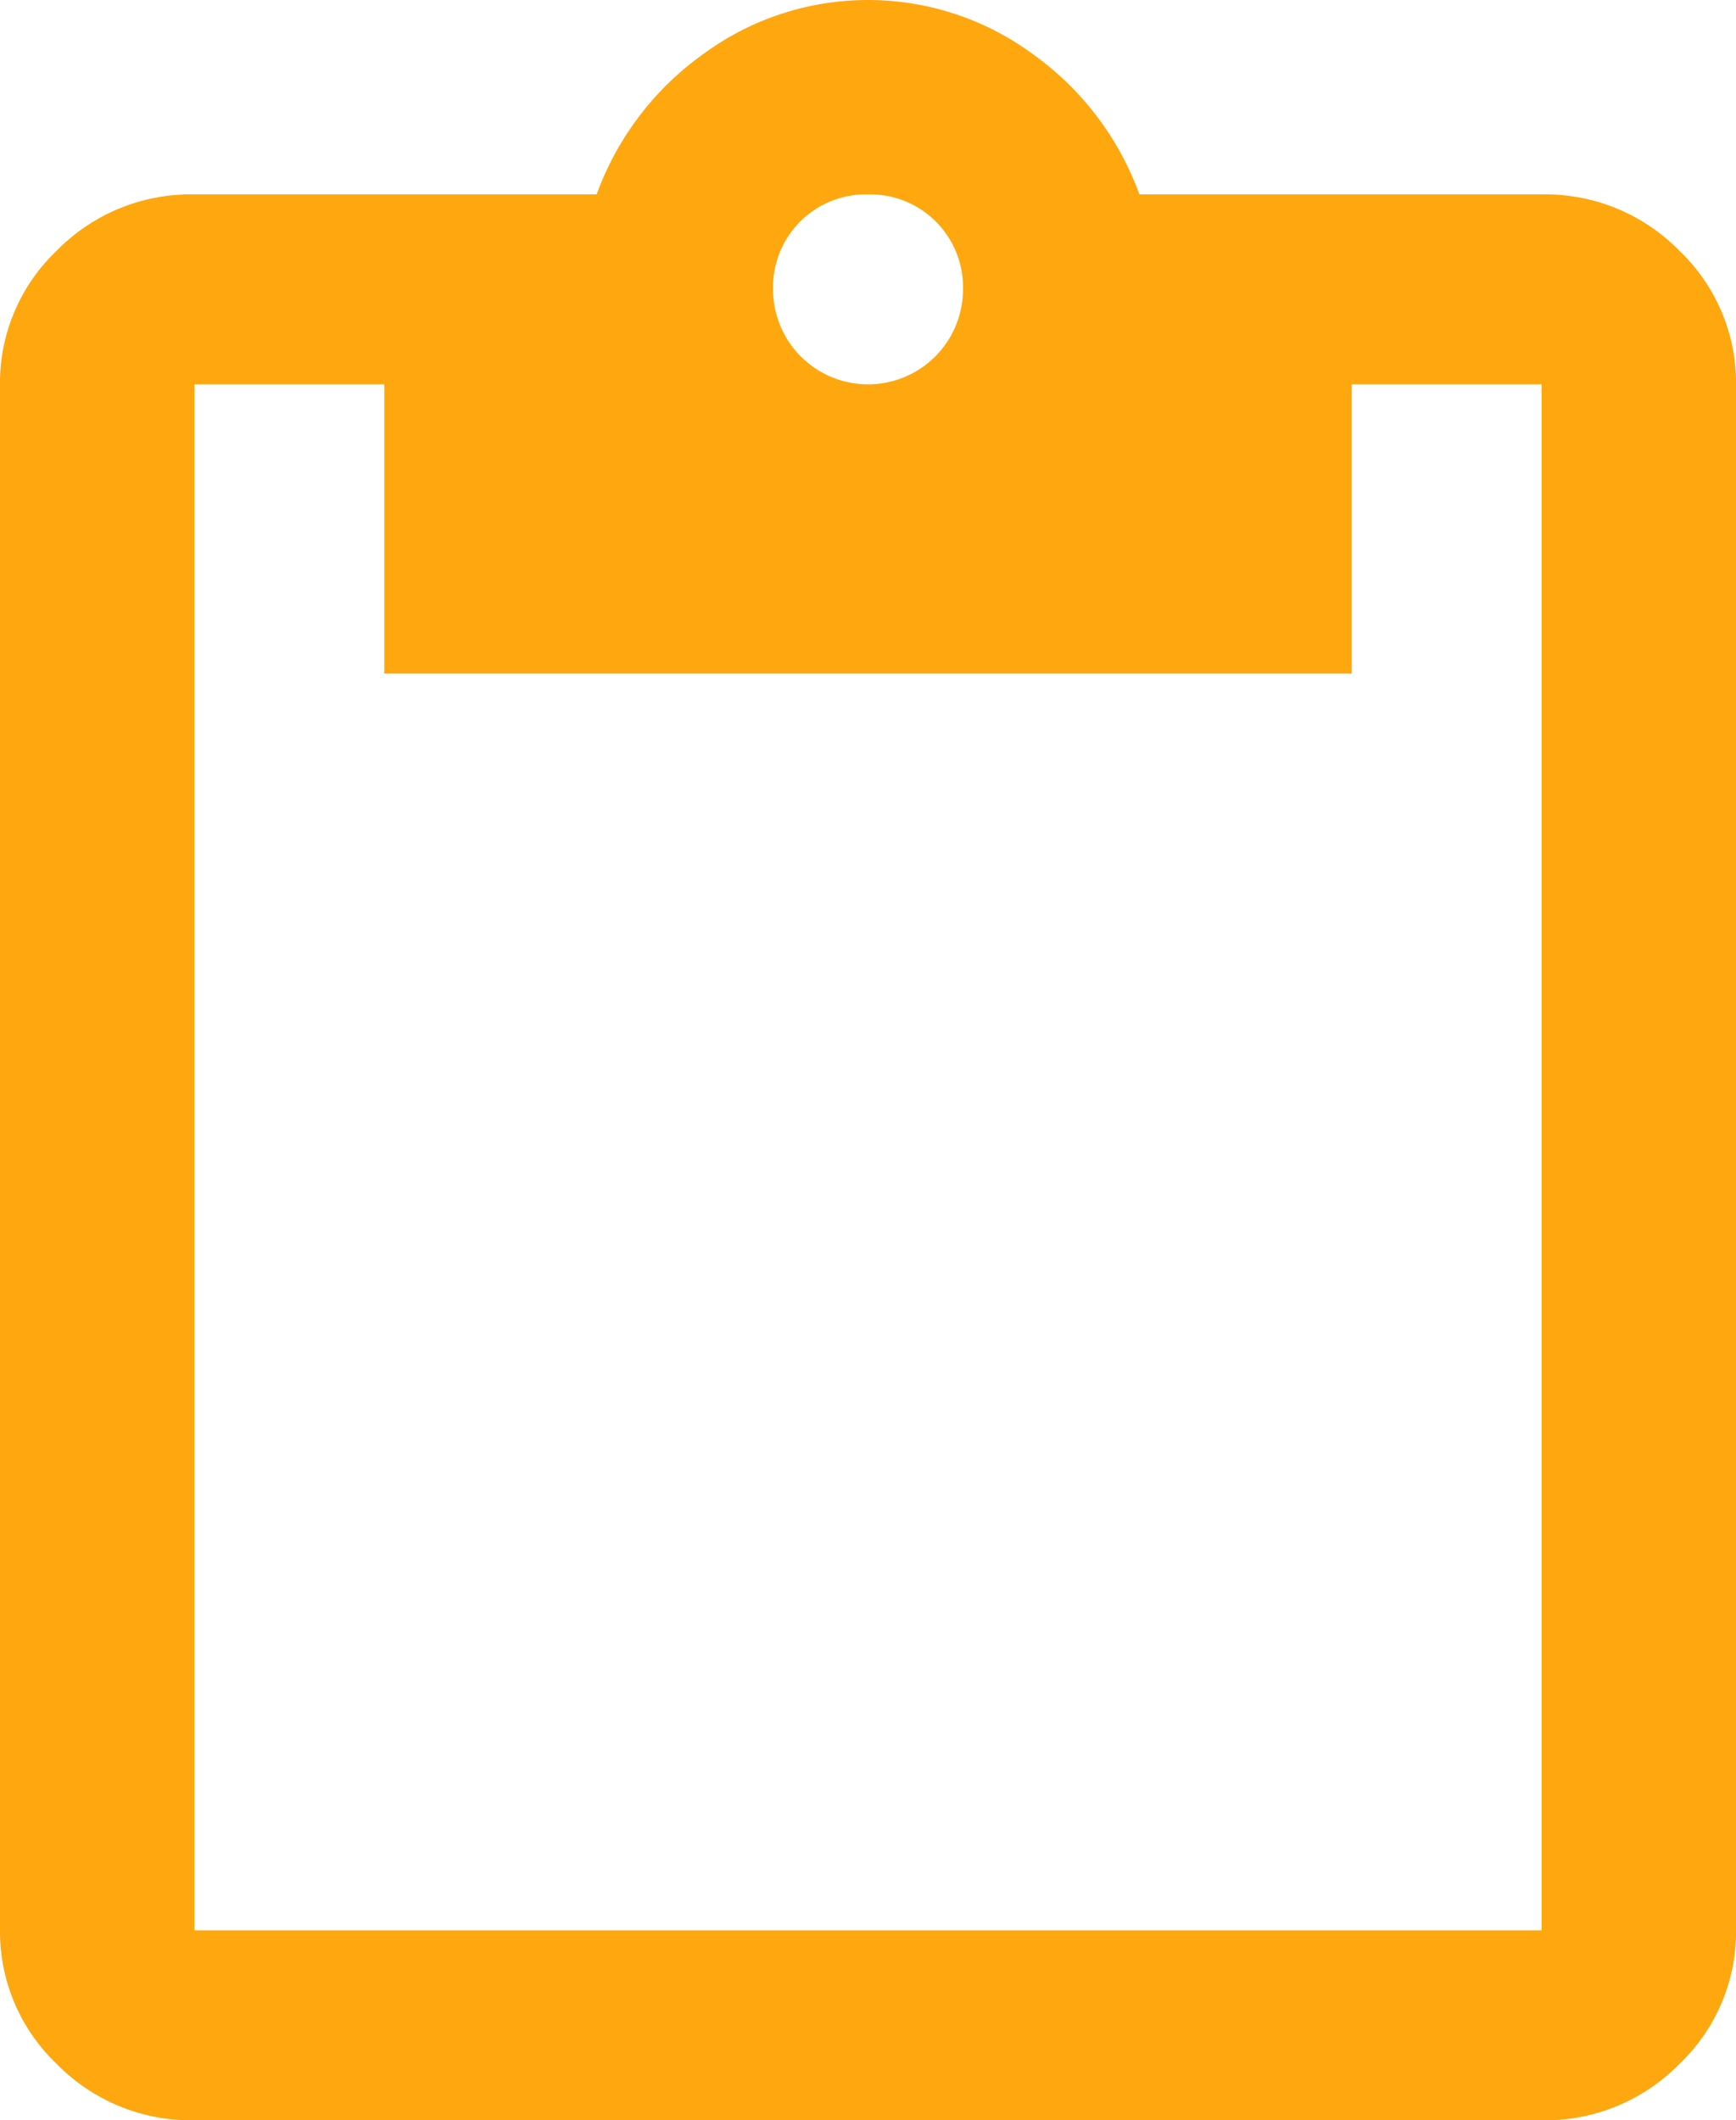
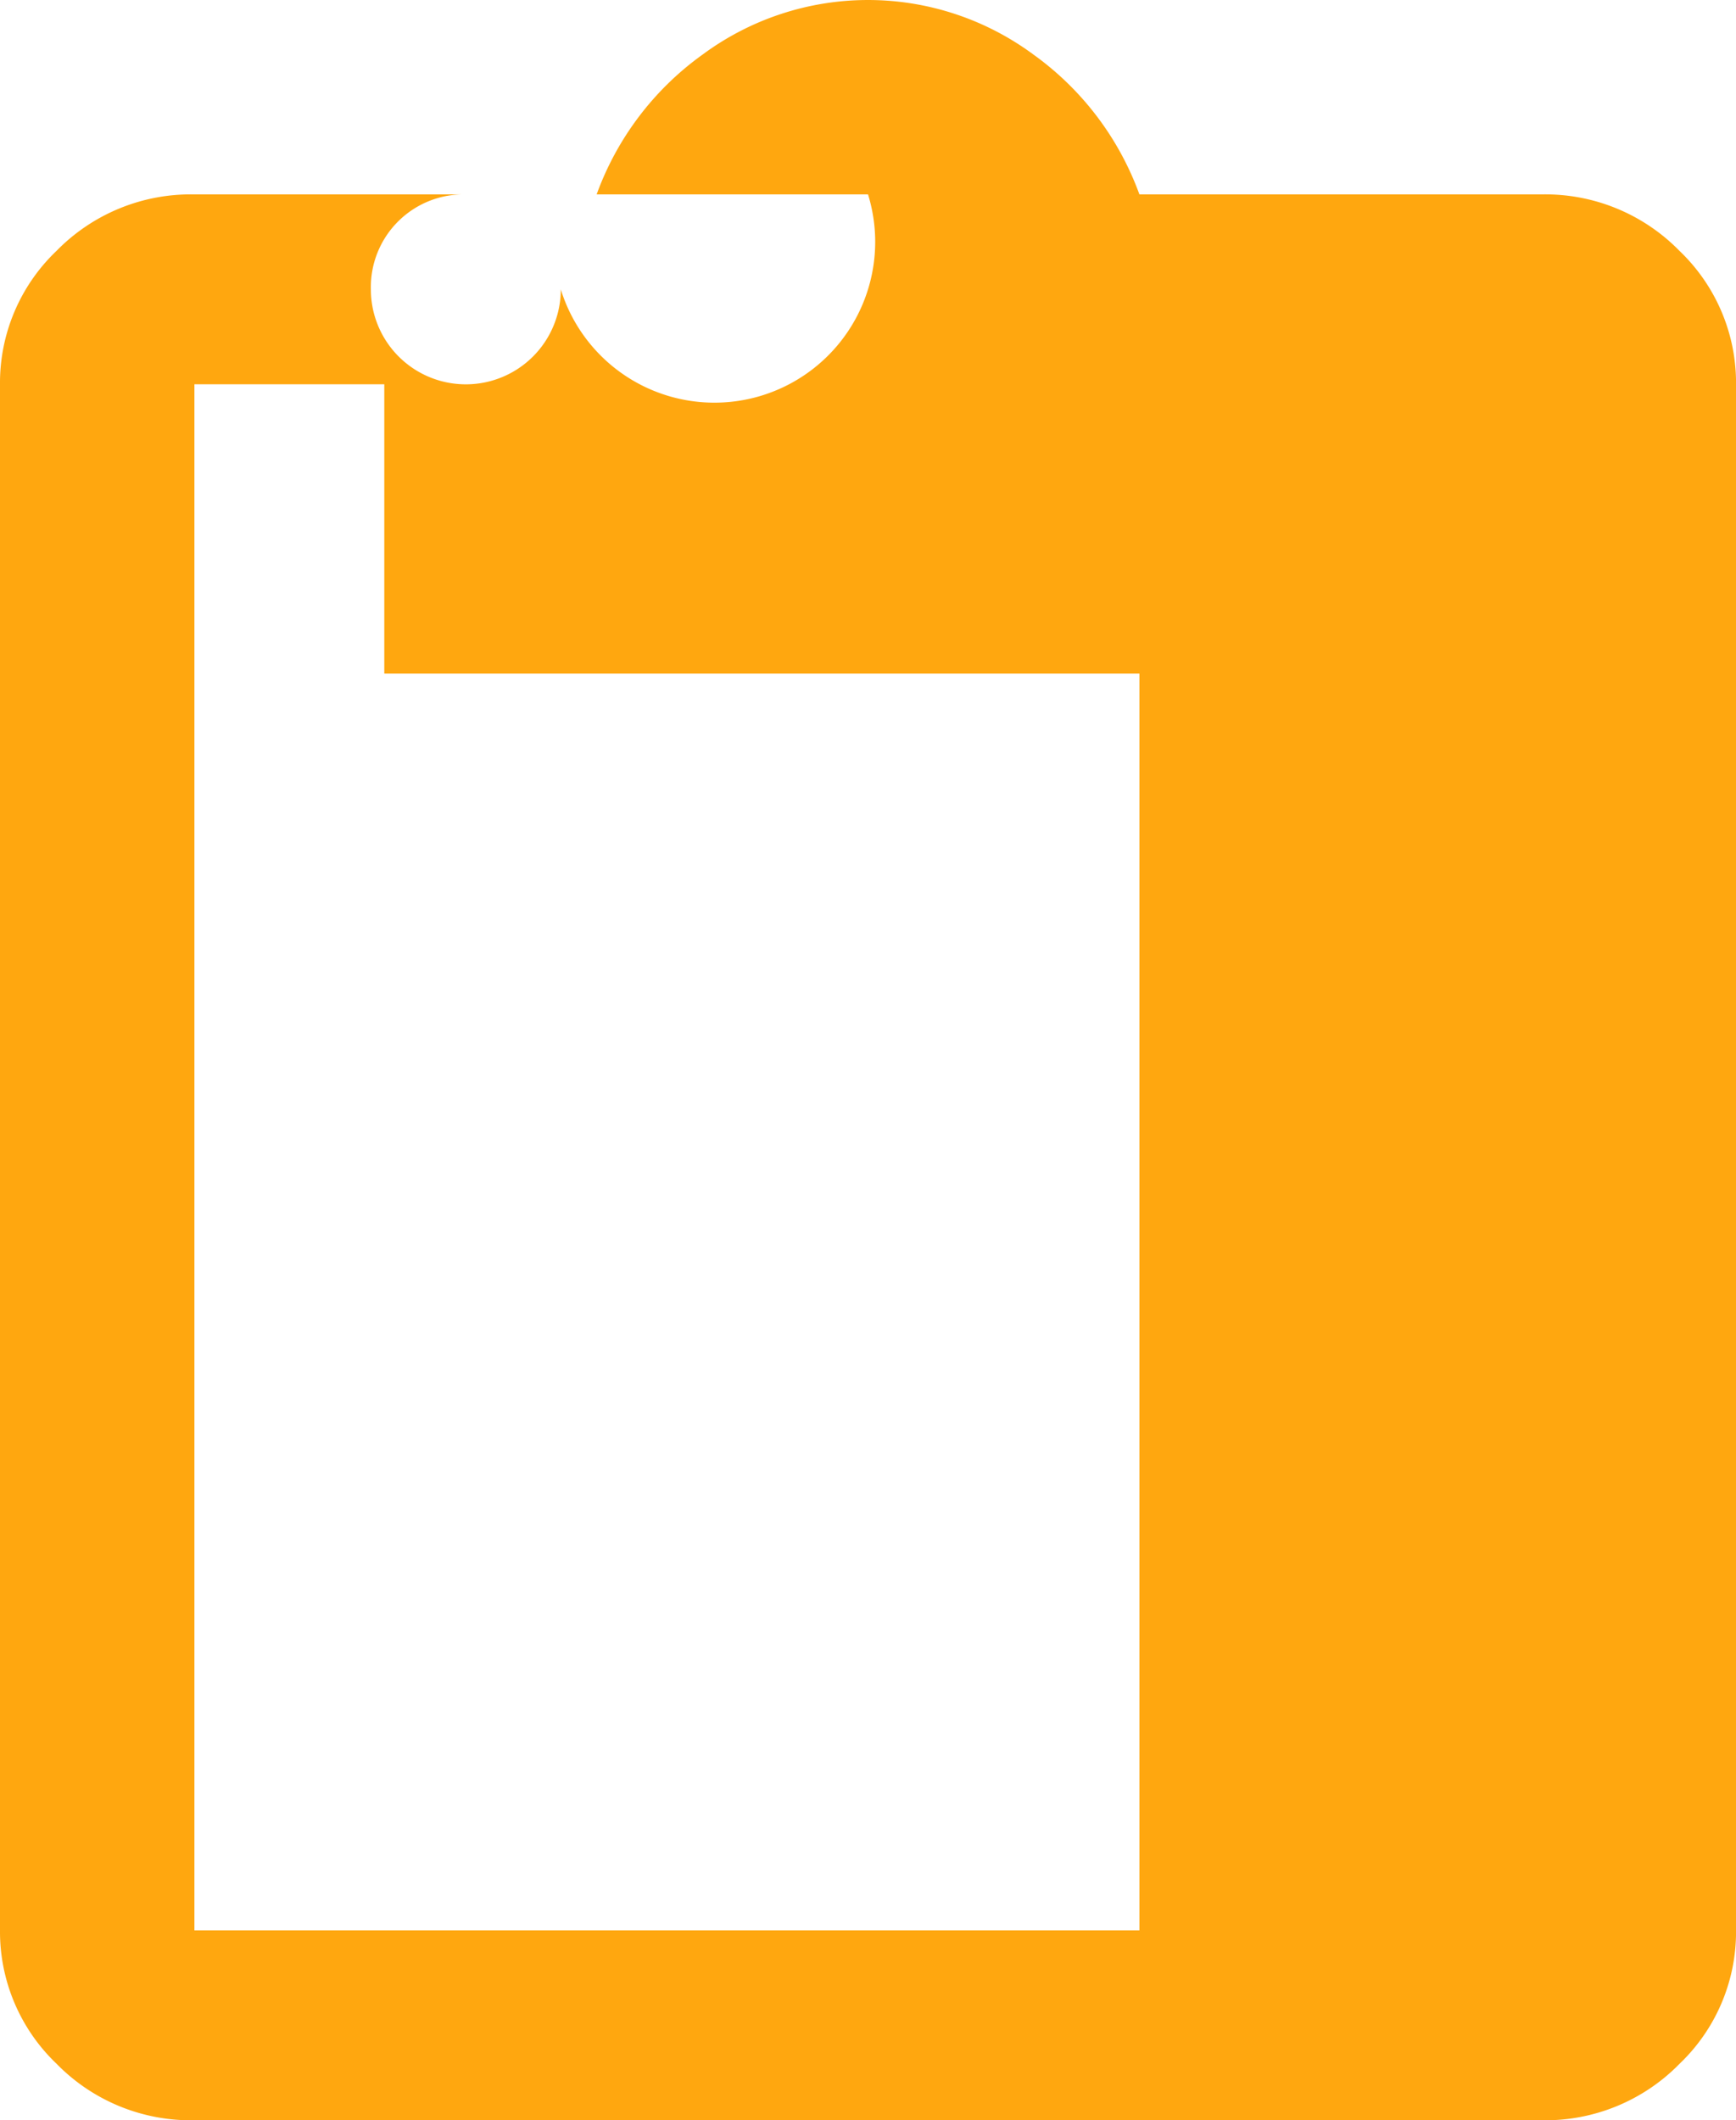
<svg xmlns="http://www.w3.org/2000/svg" width="41.899" height="51.174" viewBox="0 0 41.899 51.174">
  <defs>
    <style>.a{fill:#ffa70f;}</style>
  </defs>
-   <path class="a" d="M37.207,4.692a4.527,4.527,0,0,1,3.328,1.363A4.407,4.407,0,0,1,41.9,9.275V46.591a4.4,4.4,0,0,1-1.363,3.219,4.529,4.529,0,0,1-3.329,1.363H4.692A4.527,4.527,0,0,1,1.365,49.81,4.407,4.407,0,0,1,0,46.591V9.275A4.4,4.4,0,0,1,1.363,6.056,4.529,4.529,0,0,1,4.692,4.692H14.4A7.158,7.158,0,0,1,16.967,1.31a6.711,6.711,0,0,1,7.966,0A7.166,7.166,0,0,1,27.5,4.692Zm-16.257,0a2.239,2.239,0,0,0-2.292,2.292,2.292,2.292,0,1,0,4.584,0A2.239,2.239,0,0,0,20.95,4.692Zm16.257,41.9V9.275H32.625v6.983H9.275V9.275H4.692V46.591H37.208Z" />
+   <path class="a" d="M37.207,4.692a4.527,4.527,0,0,1,3.328,1.363A4.407,4.407,0,0,1,41.9,9.275V46.591a4.4,4.4,0,0,1-1.363,3.219,4.529,4.529,0,0,1-3.329,1.363H4.692A4.527,4.527,0,0,1,1.365,49.81,4.407,4.407,0,0,1,0,46.591V9.275A4.4,4.4,0,0,1,1.363,6.056,4.529,4.529,0,0,1,4.692,4.692H14.4A7.158,7.158,0,0,1,16.967,1.31a6.711,6.711,0,0,1,7.966,0A7.166,7.166,0,0,1,27.5,4.692m-16.257,0a2.239,2.239,0,0,0-2.292,2.292,2.292,2.292,0,1,0,4.584,0A2.239,2.239,0,0,0,20.95,4.692Zm16.257,41.9V9.275H32.625v6.983H9.275V9.275H4.692V46.591H37.208Z" />
</svg>